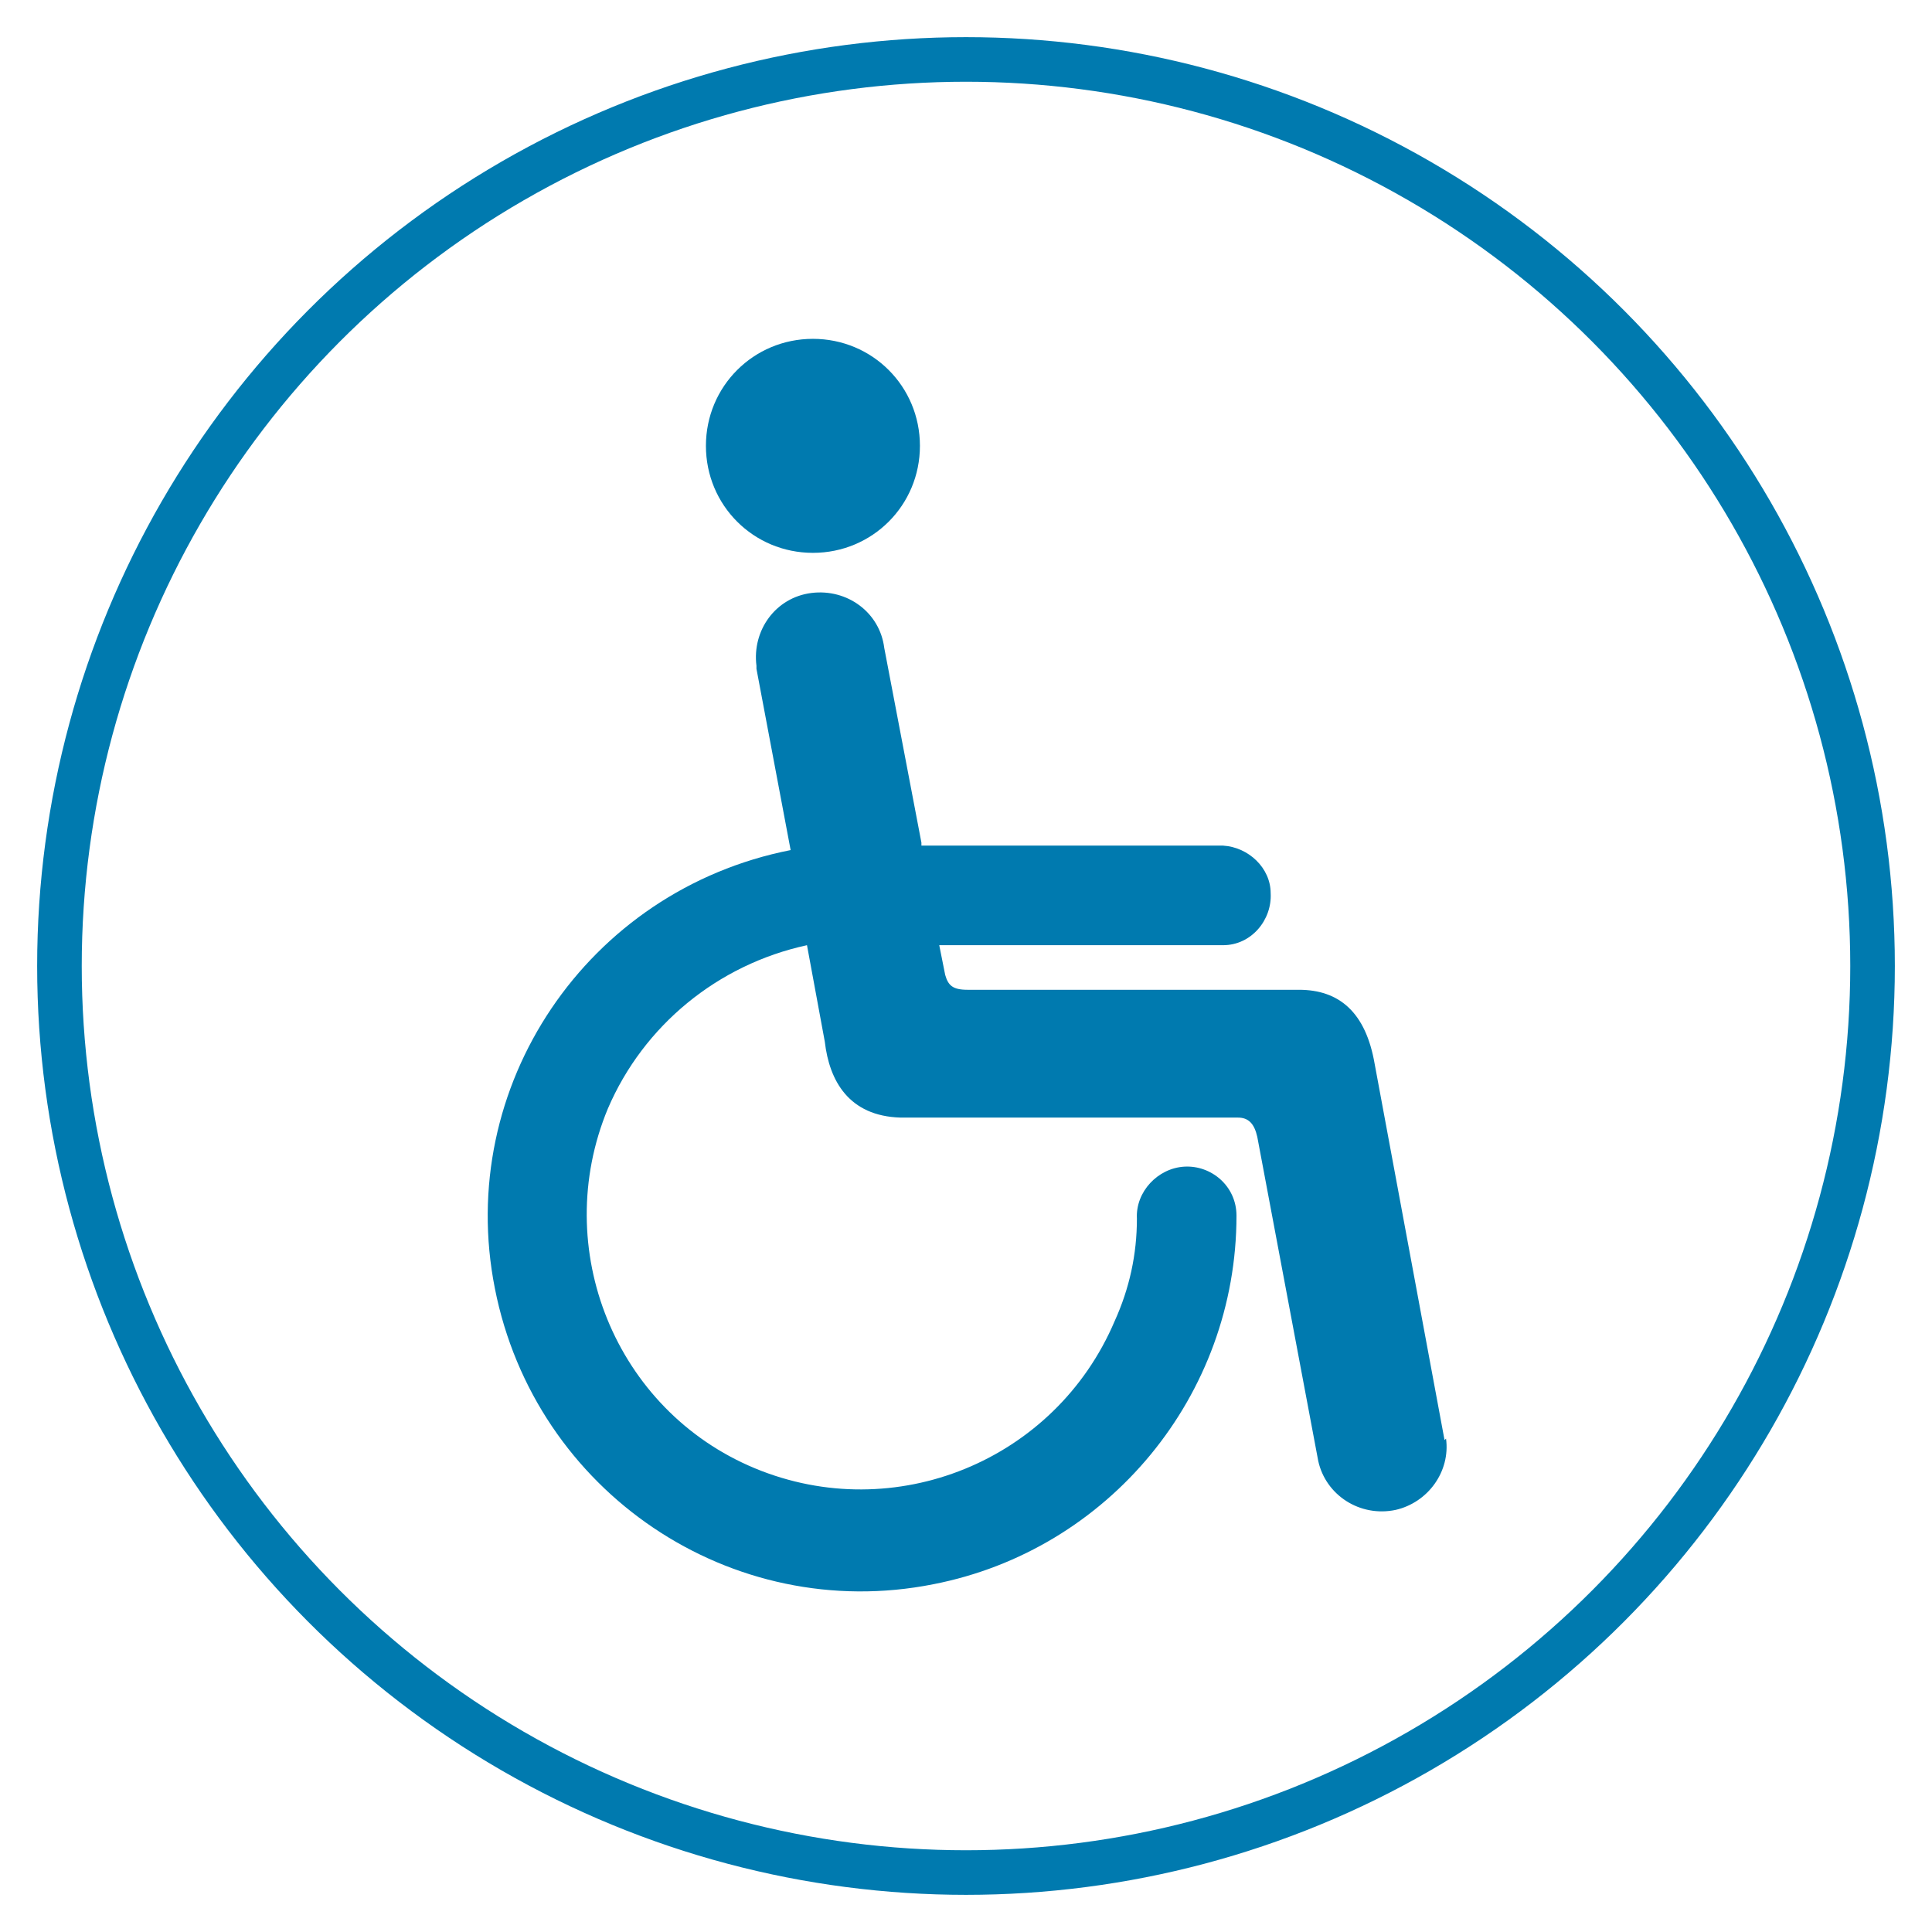
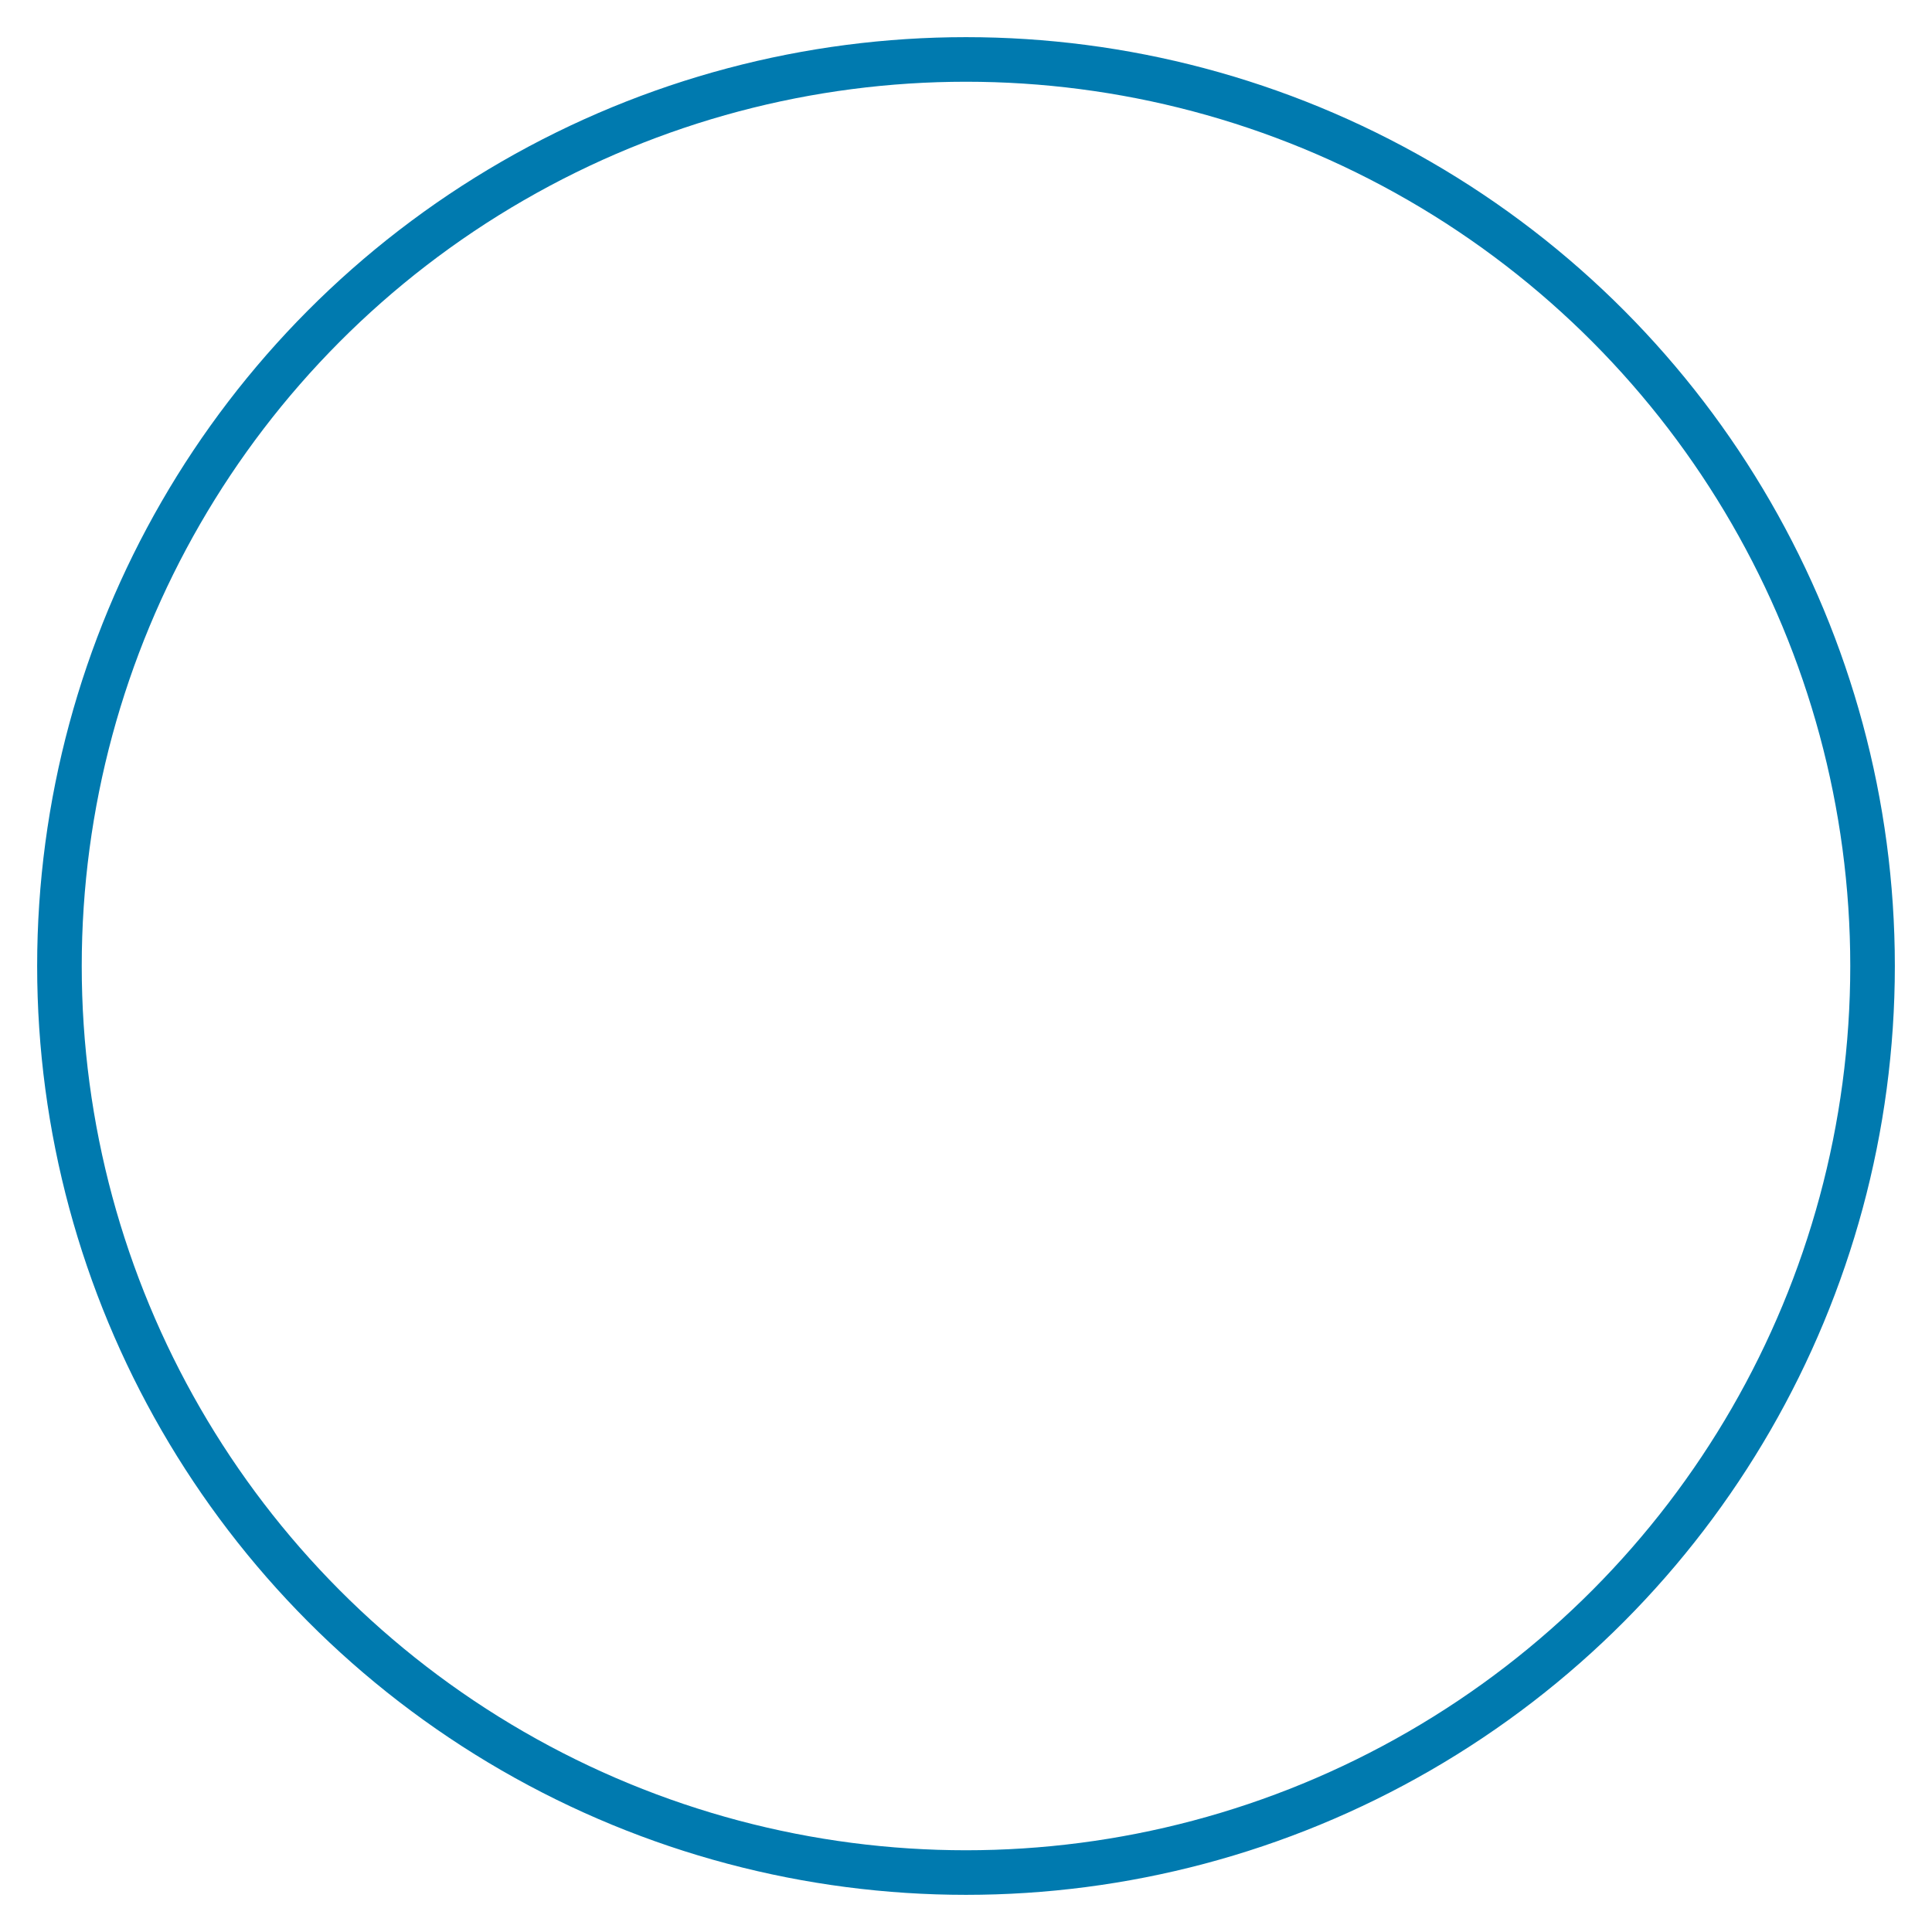
<svg xmlns="http://www.w3.org/2000/svg" id="Ebene_1" width="130" height="130" version="1.1" viewBox="0 0 130 130">
  <defs>
    <style>
      .st0 {
        fill: none;
        stroke: #007aaf;
        stroke-miterlimit: 10;
        stroke-width: 3px;
      }

      .st1 {
        fill: #007aaf;
      }
    </style>
  </defs>
  <circle class="st0" cx="65" cy="65" r="61" />
-   <path class="st1" d="M61.9,30c0,4-3.2,7.2-7.2,7.2s-7.2-3.2-7.2-7.2,3.2-7.2,7.2-7.2h0c4,0,7.2,3.2,7.2,7.2M97.2,96.9l-4.7-25.3c-.6-3.5-2.4-5-5.1-5h-22.3c-1,0-1.3-.3-1.5-1l-.4-2h19.1c1.9,0,3.3-1.7,3.2-3.5,0-1.7-1.5-3.1-3.2-3.2h-20.3v-.2l-2.5-13.1c-.3-2.4-2.5-4-4.9-3.7s-4,2.5-3.7,4.9v.2l2.3,12.2c-13.7,2.7-22.6,15.9-19.9,29.5,2.7,13.7,15.9,22.6,29.5,19.9,11.8-2.3,20.4-12.7,20.4-24.8h0c0-2-1.7-3.4-3.5-3.3s-3.3,1.7-3.2,3.5c0,2.4-.5,4.7-1.5,6.9-4,9.4-14.8,13.8-24.2,9.9s-13.8-14.8-9.9-24.2c2.4-5.6,7.4-9.7,13.4-11l1.2,6.5c.3,2.6,1.6,5,5.1,5.1h22.7c.7,0,1.1.4,1.3,1.3l4.1,21.8c.5,2.3,2.8,3.8,5.2,3.3,2.2-.5,3.7-2.6,3.4-4.8" />
</svg>